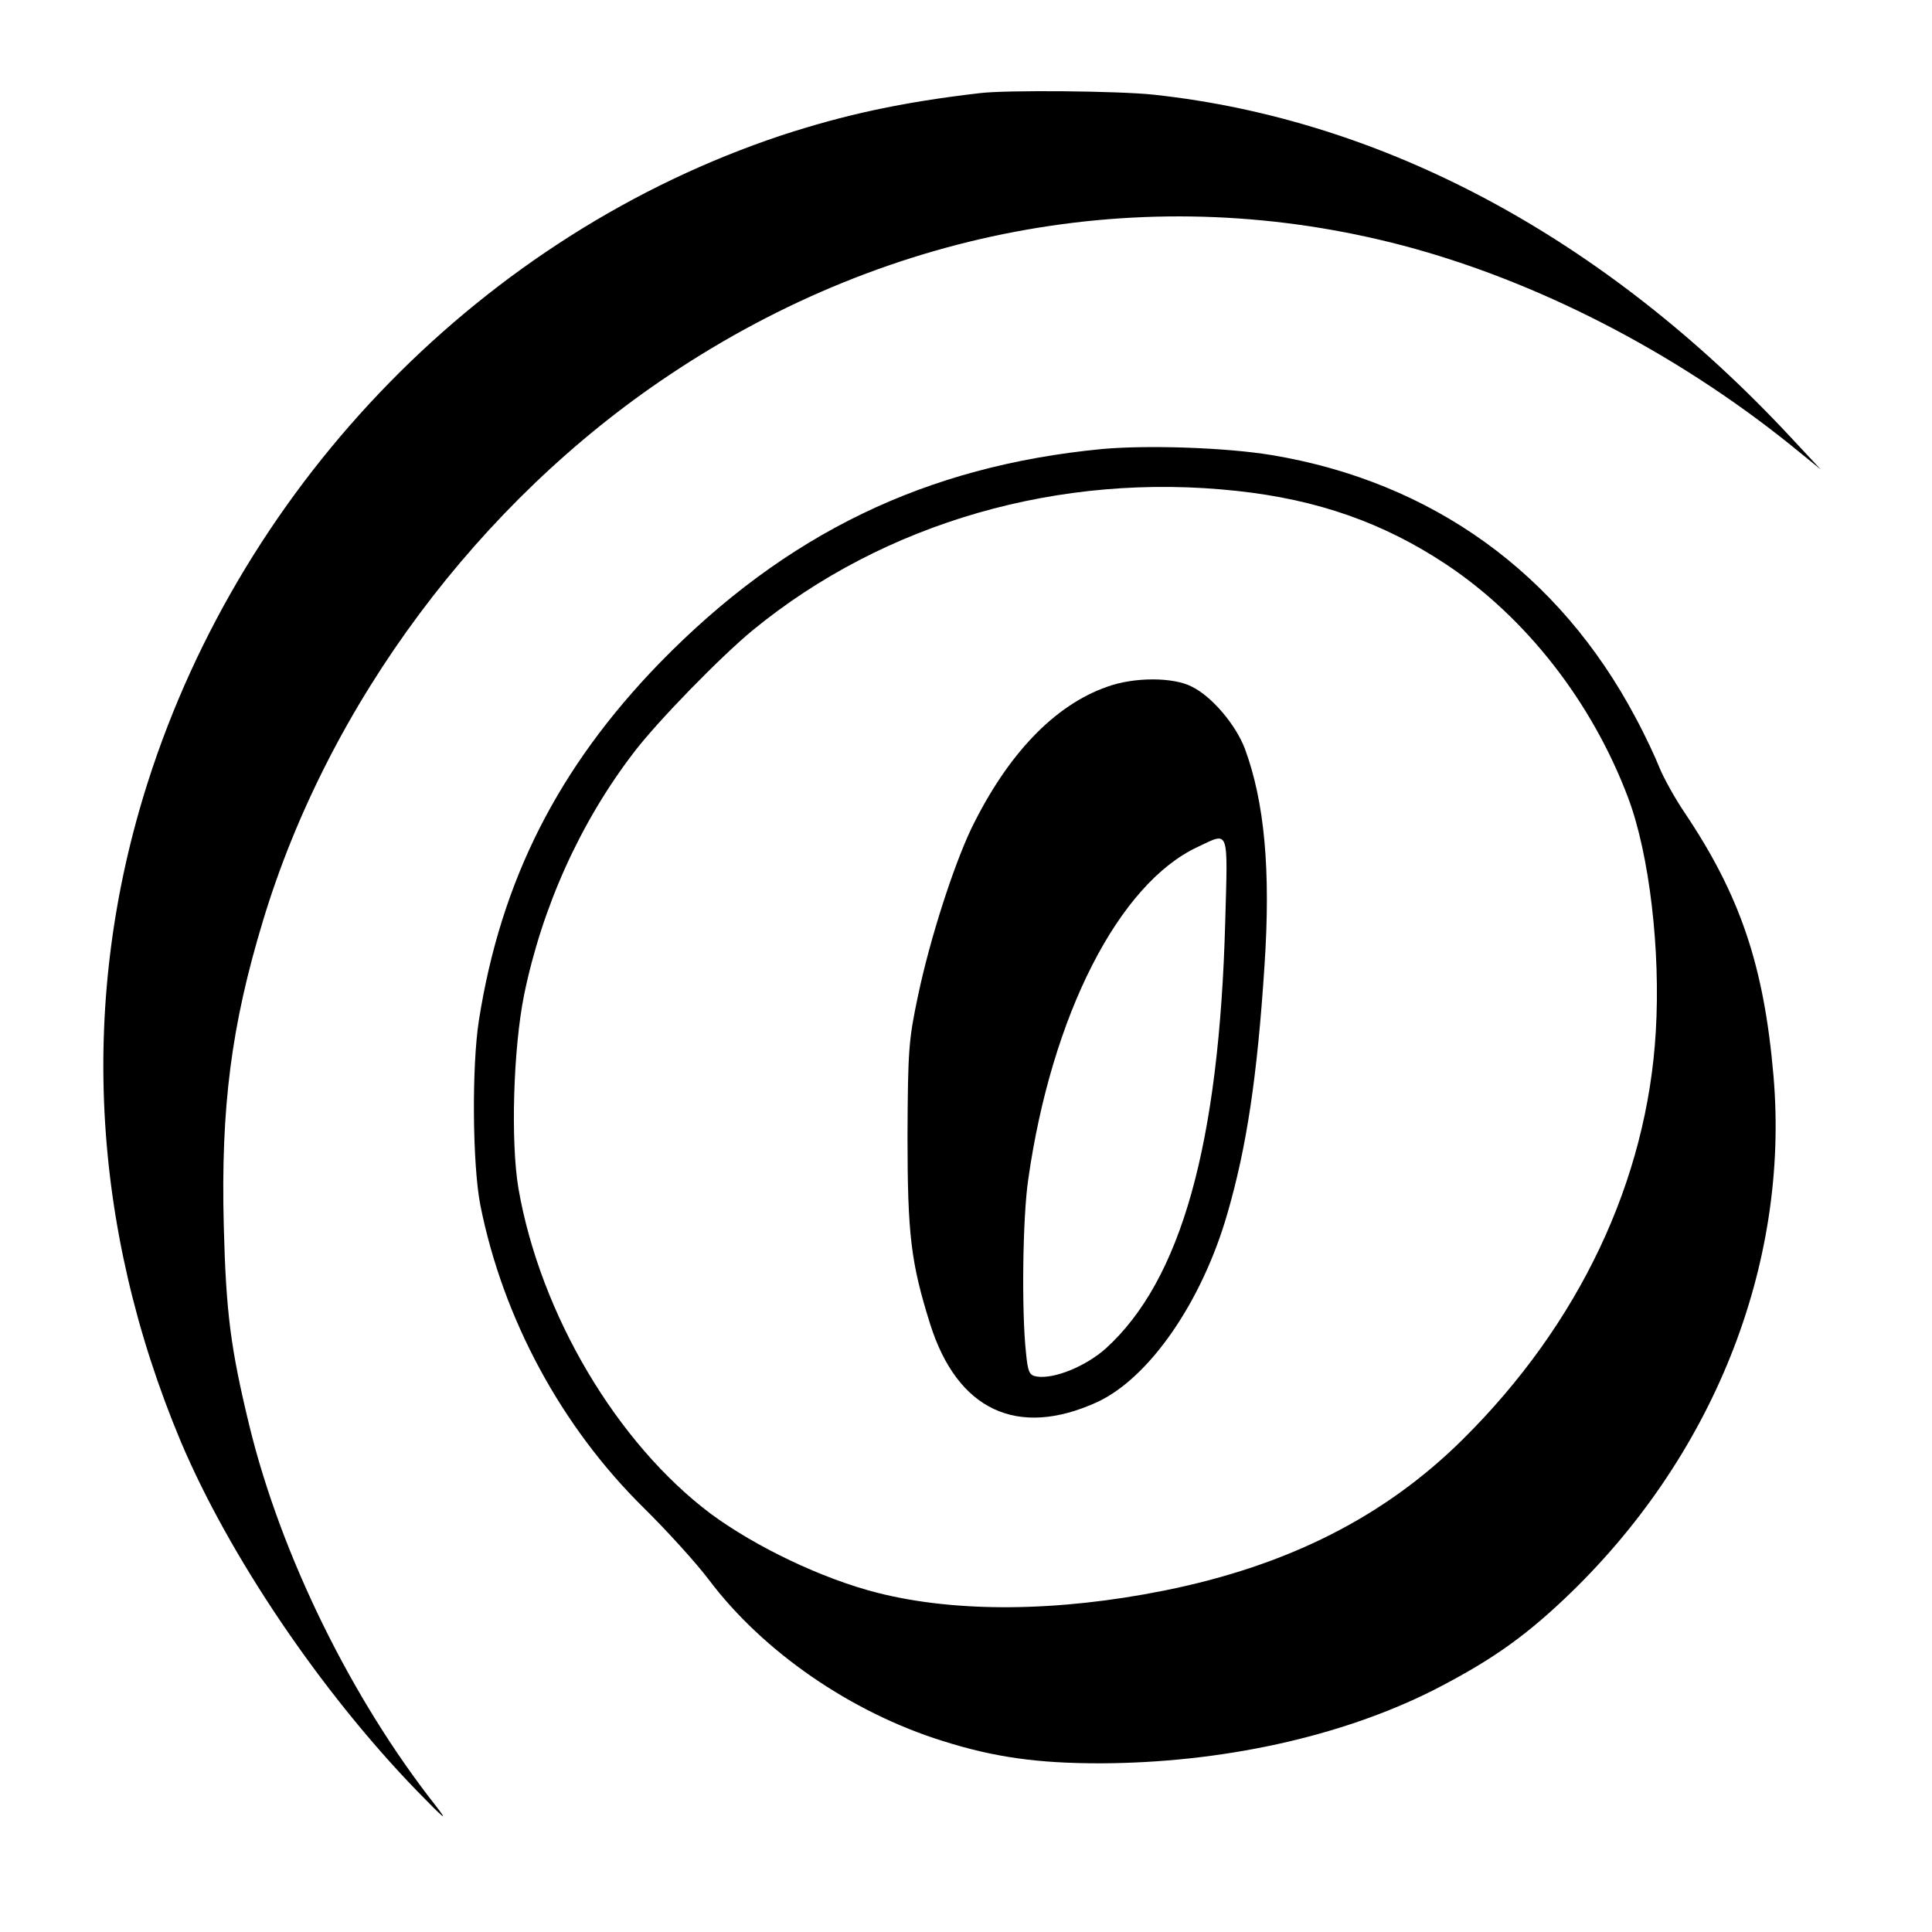
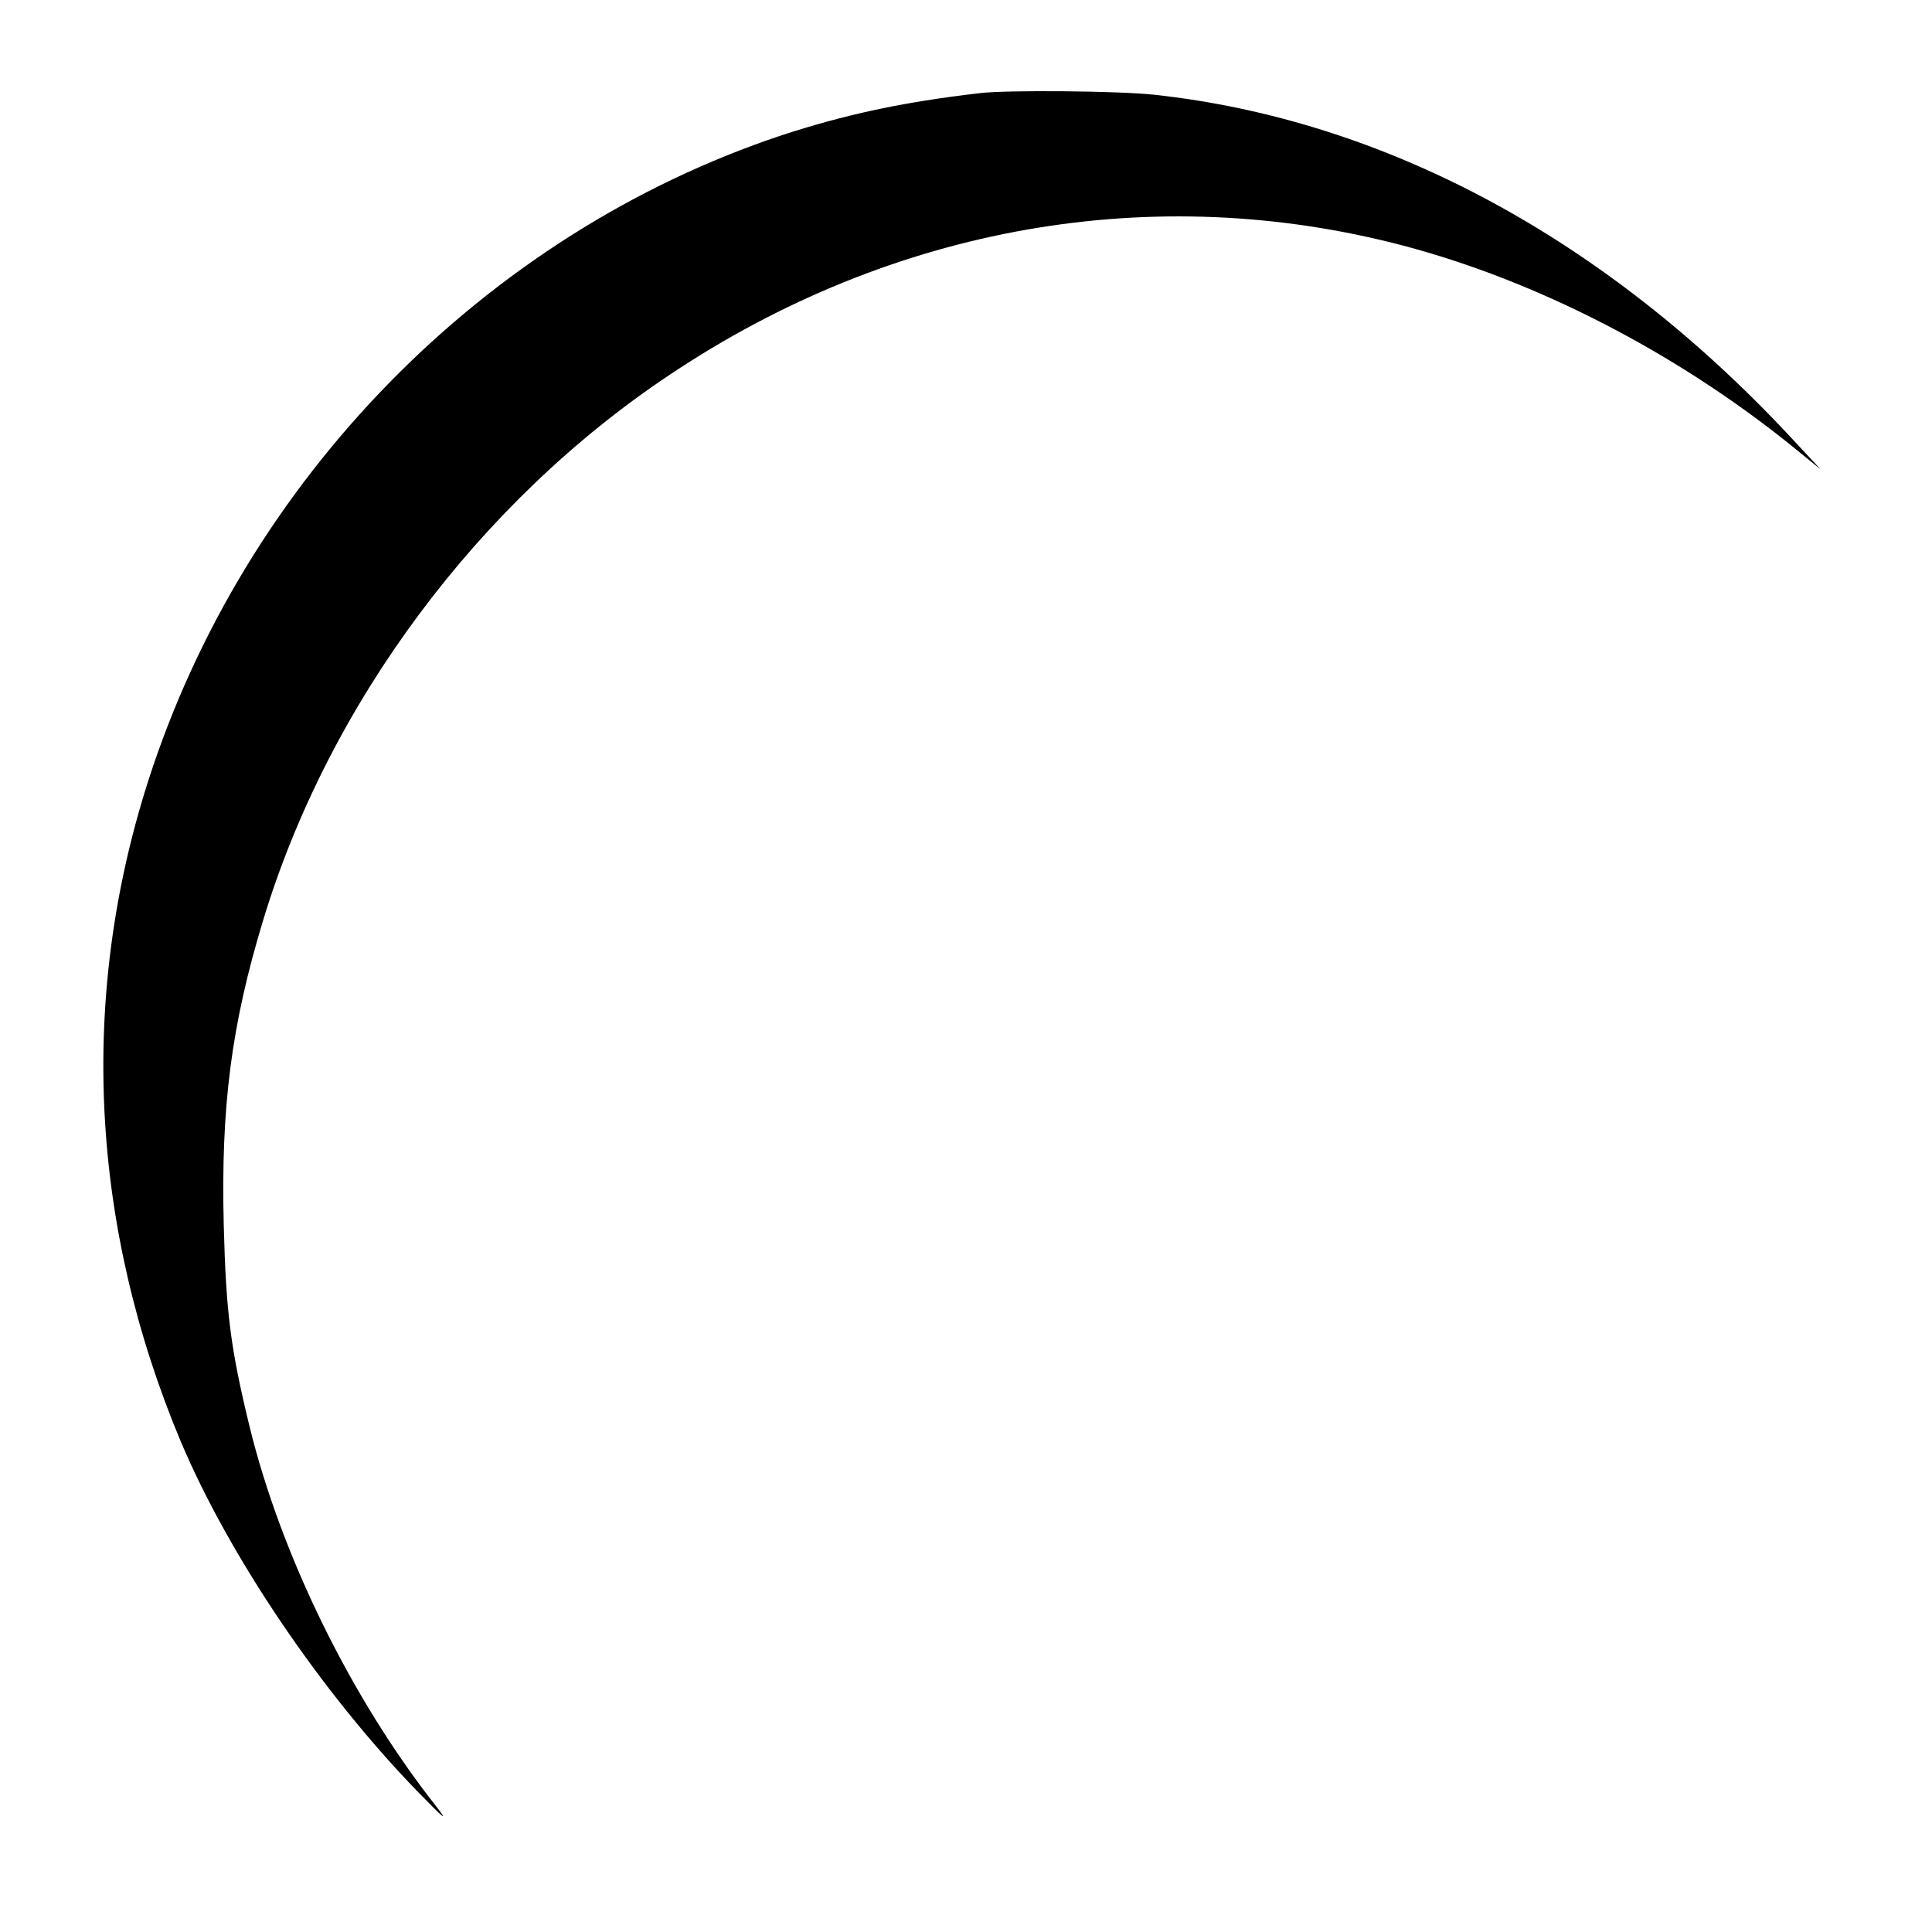
<svg xmlns="http://www.w3.org/2000/svg" version="1.0" width="512pt" height="512pt" viewBox="0 0 512 512" preserveAspectRatio="xMidYMid meet">
  <g transform="translate(0,512) scale(0.1,-0.1)" fill="#000000" stroke="none">
    <path d="M2595 4873 c-206 -24 -357 -57 -525 -112 -785 -262 -1422 -912 -1678 -1713 -183 -573 -153 -1175 87 -1748 128 -303 371 -663 626 -926 72 -74 85 -85 51 -41 -224 284 -411 664 -495 1008 -50 206 -62 300 -68 531 -8 314 20 531 104 808 174 576 572 1110 1078 1447 591 395 1283 516 1944 342 352 -93 716 -280 1021 -524 l85 -69 -82 88 c-491 526 -1075 839 -1685 905 -90 10 -393 13 -463 4z" />
-     <path d="M2920 3930 c-467 -45 -837 -224 -1171 -566 -270 -278 -422 -578 -480 -949 -19 -122 -17 -382 4 -489 60 -301 215 -587 432 -801 62 -61 140 -147 174 -192 143 -190 376 -351 620 -427 136 -43 251 -59 416 -59 322 1 636 70 880 192 149 76 239 138 351 244 392 371 597 882 554 1385 -25 292 -88 479 -236 699 -25 37 -55 91 -66 118 -11 28 -39 88 -64 134 -202 381 -538 624 -964 695 -121 20 -328 27 -450 16z m358 -111 c213 -23 388 -84 555 -195 212 -141 387 -366 482 -619 56 -149 86 -403 73 -619 -23 -395 -203 -775 -512 -1081 -206 -204 -462 -334 -790 -400 -283 -57 -553 -59 -761 -6 -146 37 -323 122 -441 209 -249 187 -452 529 -510 862 -21 124 -14 370 15 514 48 233 149 457 290 641 62 82 231 255 316 325 349 286 815 420 1283 369z" />
-     <path d="M2934 3300 c-140 -49 -264 -179 -360 -376 -47 -99 -109 -290 -141 -442 -25 -118 -27 -144 -28 -372 0 -263 9 -336 60 -499 72 -228 231 -303 442 -207 139 64 279 267 346 501 51 176 79 363 98 655 17 255 0 435 -52 576 -24 63 -87 138 -140 164 -49 26 -154 26 -225 0z m313 -622 c-16 -591 -117 -951 -317 -1132 -53 -47 -136 -81 -182 -74 -20 3 -24 11 -29 63 -12 109 -9 359 6 460 62 435 240 784 450 881 83 39 79 52 72 -198z" />
  </g>
</svg>